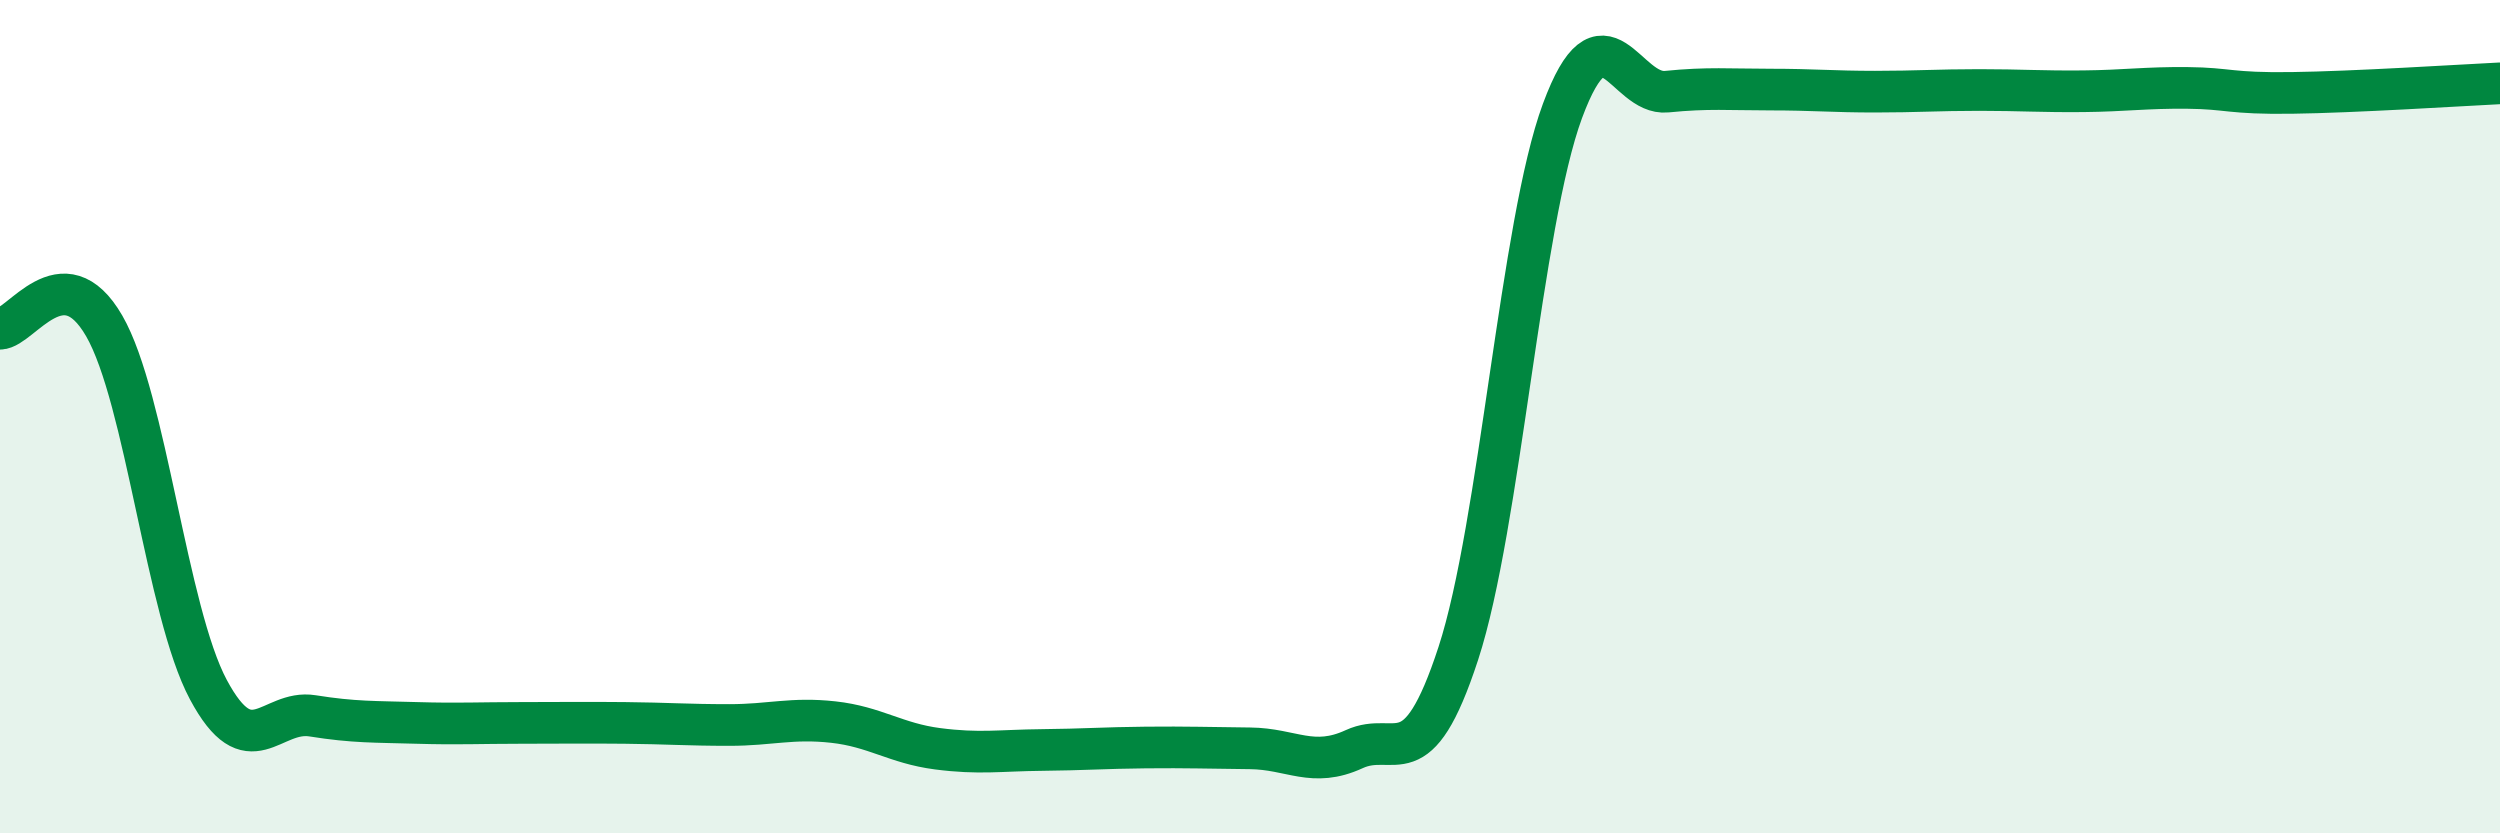
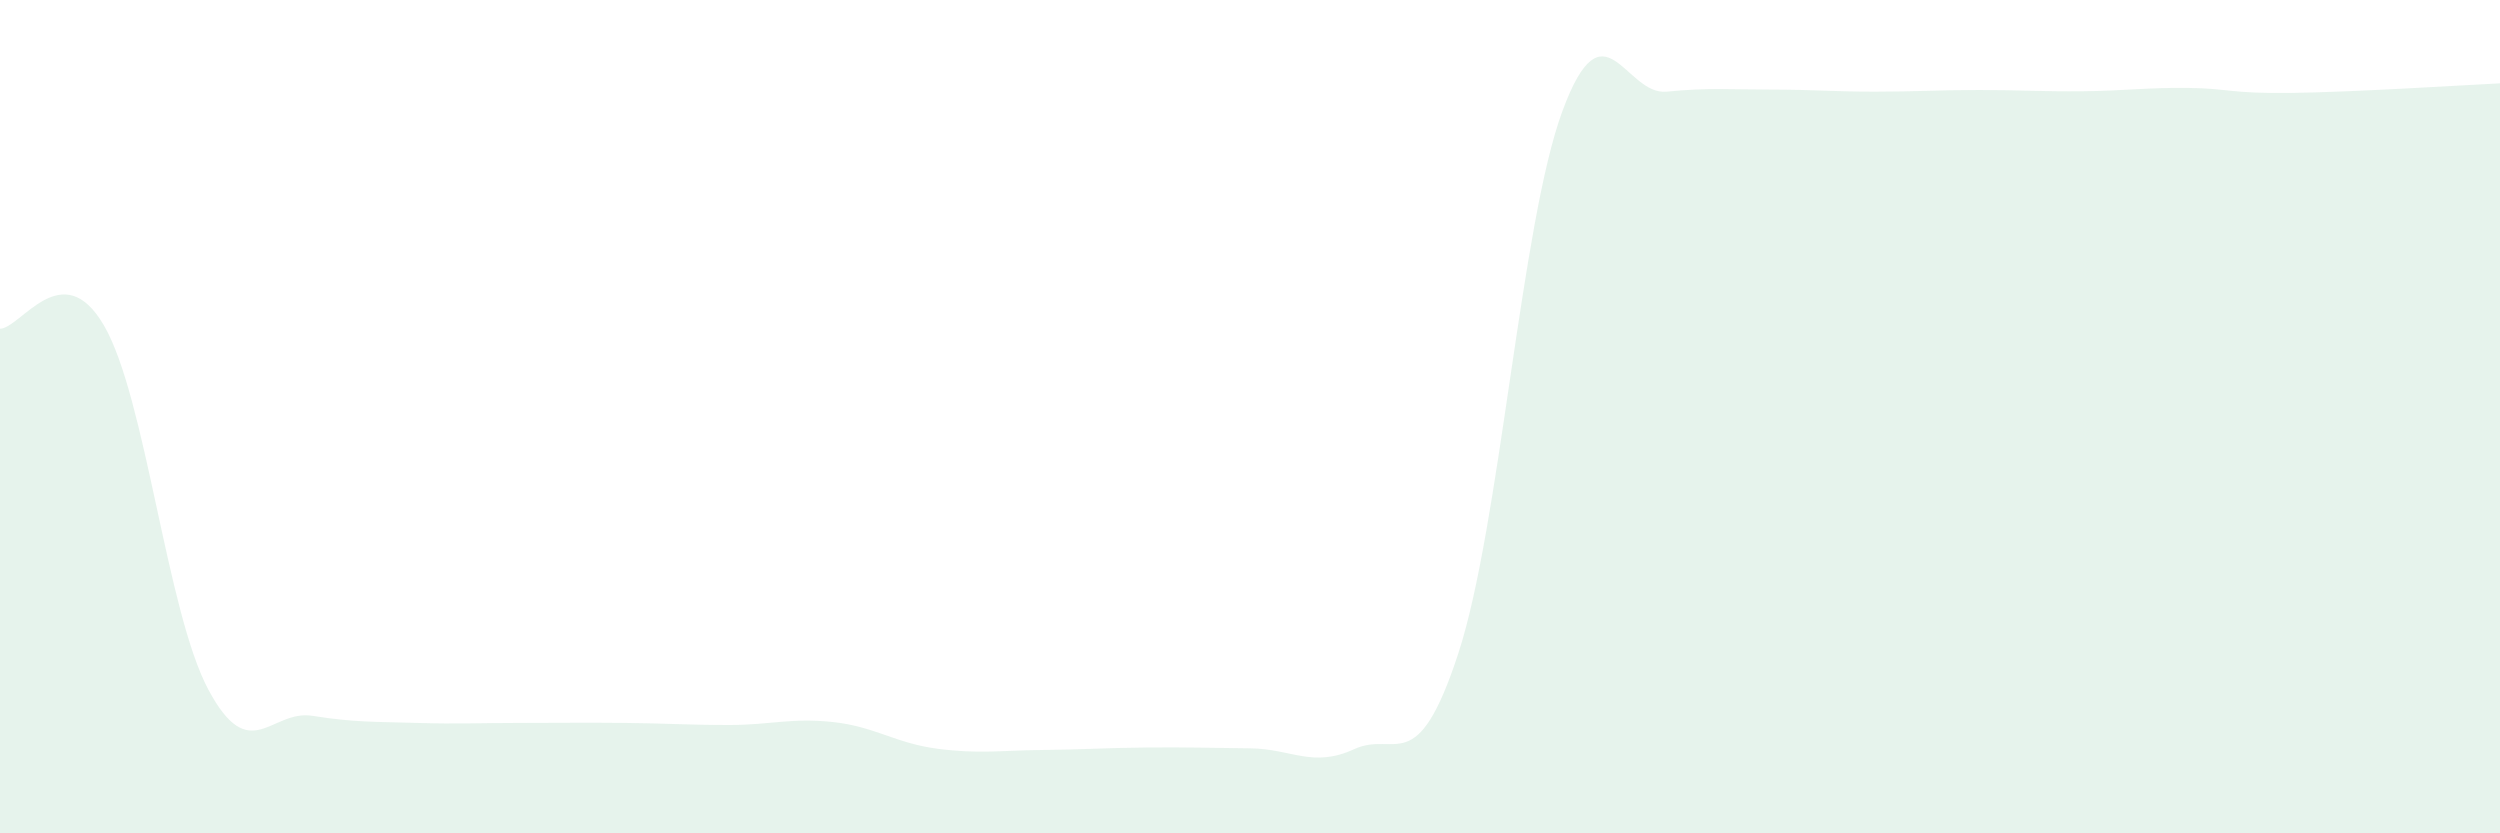
<svg xmlns="http://www.w3.org/2000/svg" width="60" height="20" viewBox="0 0 60 20">
  <path d="M 0,7.89 C 0.5,7.88 1.5,6.09 2.5,7.82 C 3.5,9.55 4,14.68 5,16.55 C 6,18.42 6.5,17.02 7.5,17.18 C 8.5,17.34 9,17.32 10,17.35 C 11,17.38 11.5,17.35 12.5,17.35 C 13.5,17.35 14,17.34 15,17.35 C 16,17.36 16.5,17.4 17.5,17.4 C 18.5,17.4 19,17.22 20,17.33 C 21,17.44 21.5,17.84 22.5,17.97 C 23.5,18.1 24,18.01 25,18 C 26,17.99 26.5,17.95 27.5,17.94 C 28.5,17.93 29,17.95 30,17.96 C 31,17.97 31.5,18.44 32.5,17.98 C 33.5,17.52 34,18.74 35,15.68 C 36,12.62 36.5,5.36 37.5,2.66 C 38.5,-0.04 39,2.3 40,2.2 C 41,2.1 41.5,2.15 42.5,2.15 C 43.5,2.15 44,2.2 45,2.2 C 46,2.2 46.5,2.16 47.5,2.16 C 48.5,2.16 49,2.2 50,2.19 C 51,2.18 51.5,2.1 52.5,2.11 C 53.5,2.12 53.5,2.25 55,2.23 C 56.5,2.21 59,2.05 60,2L60 20L0 20Z" fill="#008740" opacity="0.1" stroke-linecap="round" stroke-linejoin="round" />
-   <path d="M 0,7.89 C 0.5,7.88 1.5,6.09 2.5,7.82 C 3.5,9.55 4,14.68 5,16.55 C 6,18.42 6.5,17.02 7.5,17.18 C 8.5,17.34 9,17.32 10,17.35 C 11,17.38 11.5,17.35 12.5,17.35 C 13.5,17.35 14,17.34 15,17.35 C 16,17.36 16.5,17.4 17.5,17.4 C 18.5,17.4 19,17.22 20,17.33 C 21,17.44 21.5,17.84 22.5,17.97 C 23.5,18.1 24,18.01 25,18 C 26,17.99 26.5,17.95 27.5,17.94 C 28.5,17.93 29,17.95 30,17.96 C 31,17.97 31.5,18.44 32.5,17.98 C 33.5,17.52 34,18.74 35,15.68 C 36,12.62 36.5,5.36 37.5,2.66 C 38.5,-0.04 39,2.3 40,2.2 C 41,2.1 41.5,2.15 42.5,2.15 C 43.5,2.15 44,2.2 45,2.2 C 46,2.2 46.5,2.16 47.5,2.16 C 48.5,2.16 49,2.2 50,2.19 C 51,2.18 51.5,2.1 52.5,2.11 C 53.5,2.12 53.5,2.25 55,2.23 C 56.5,2.21 59,2.05 60,2" stroke="#008740" stroke-width="1" fill="none" stroke-linecap="round" stroke-linejoin="round" />
</svg>